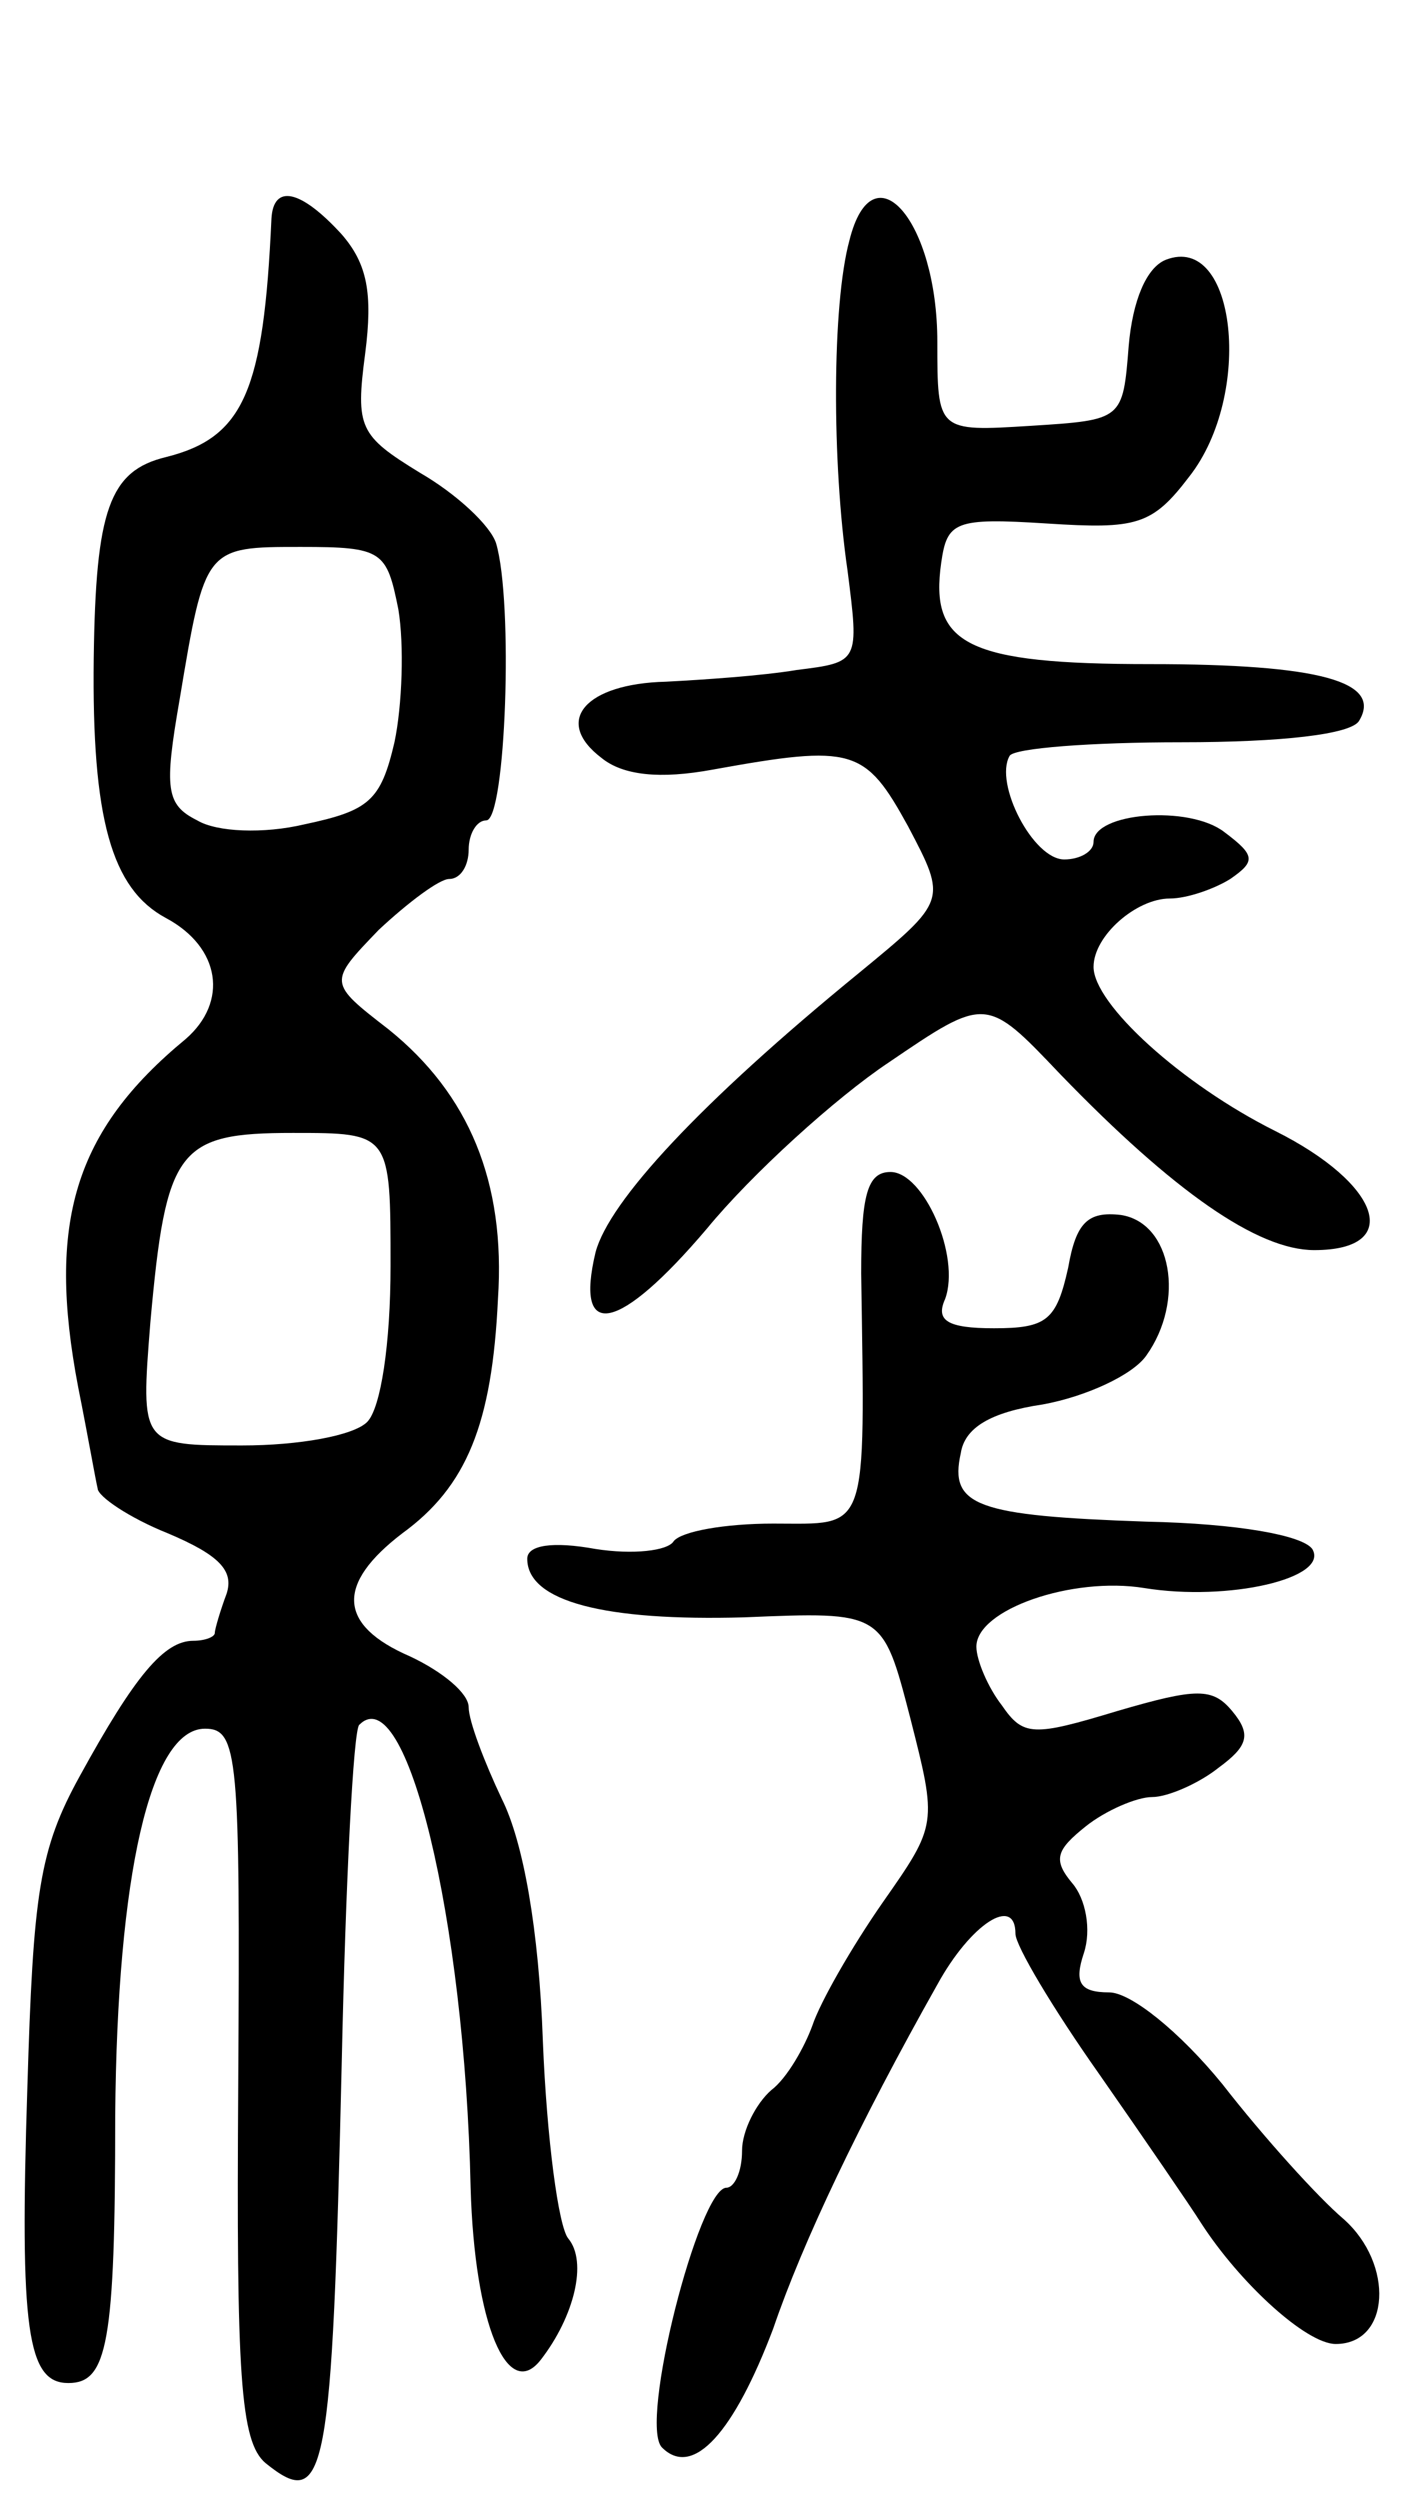
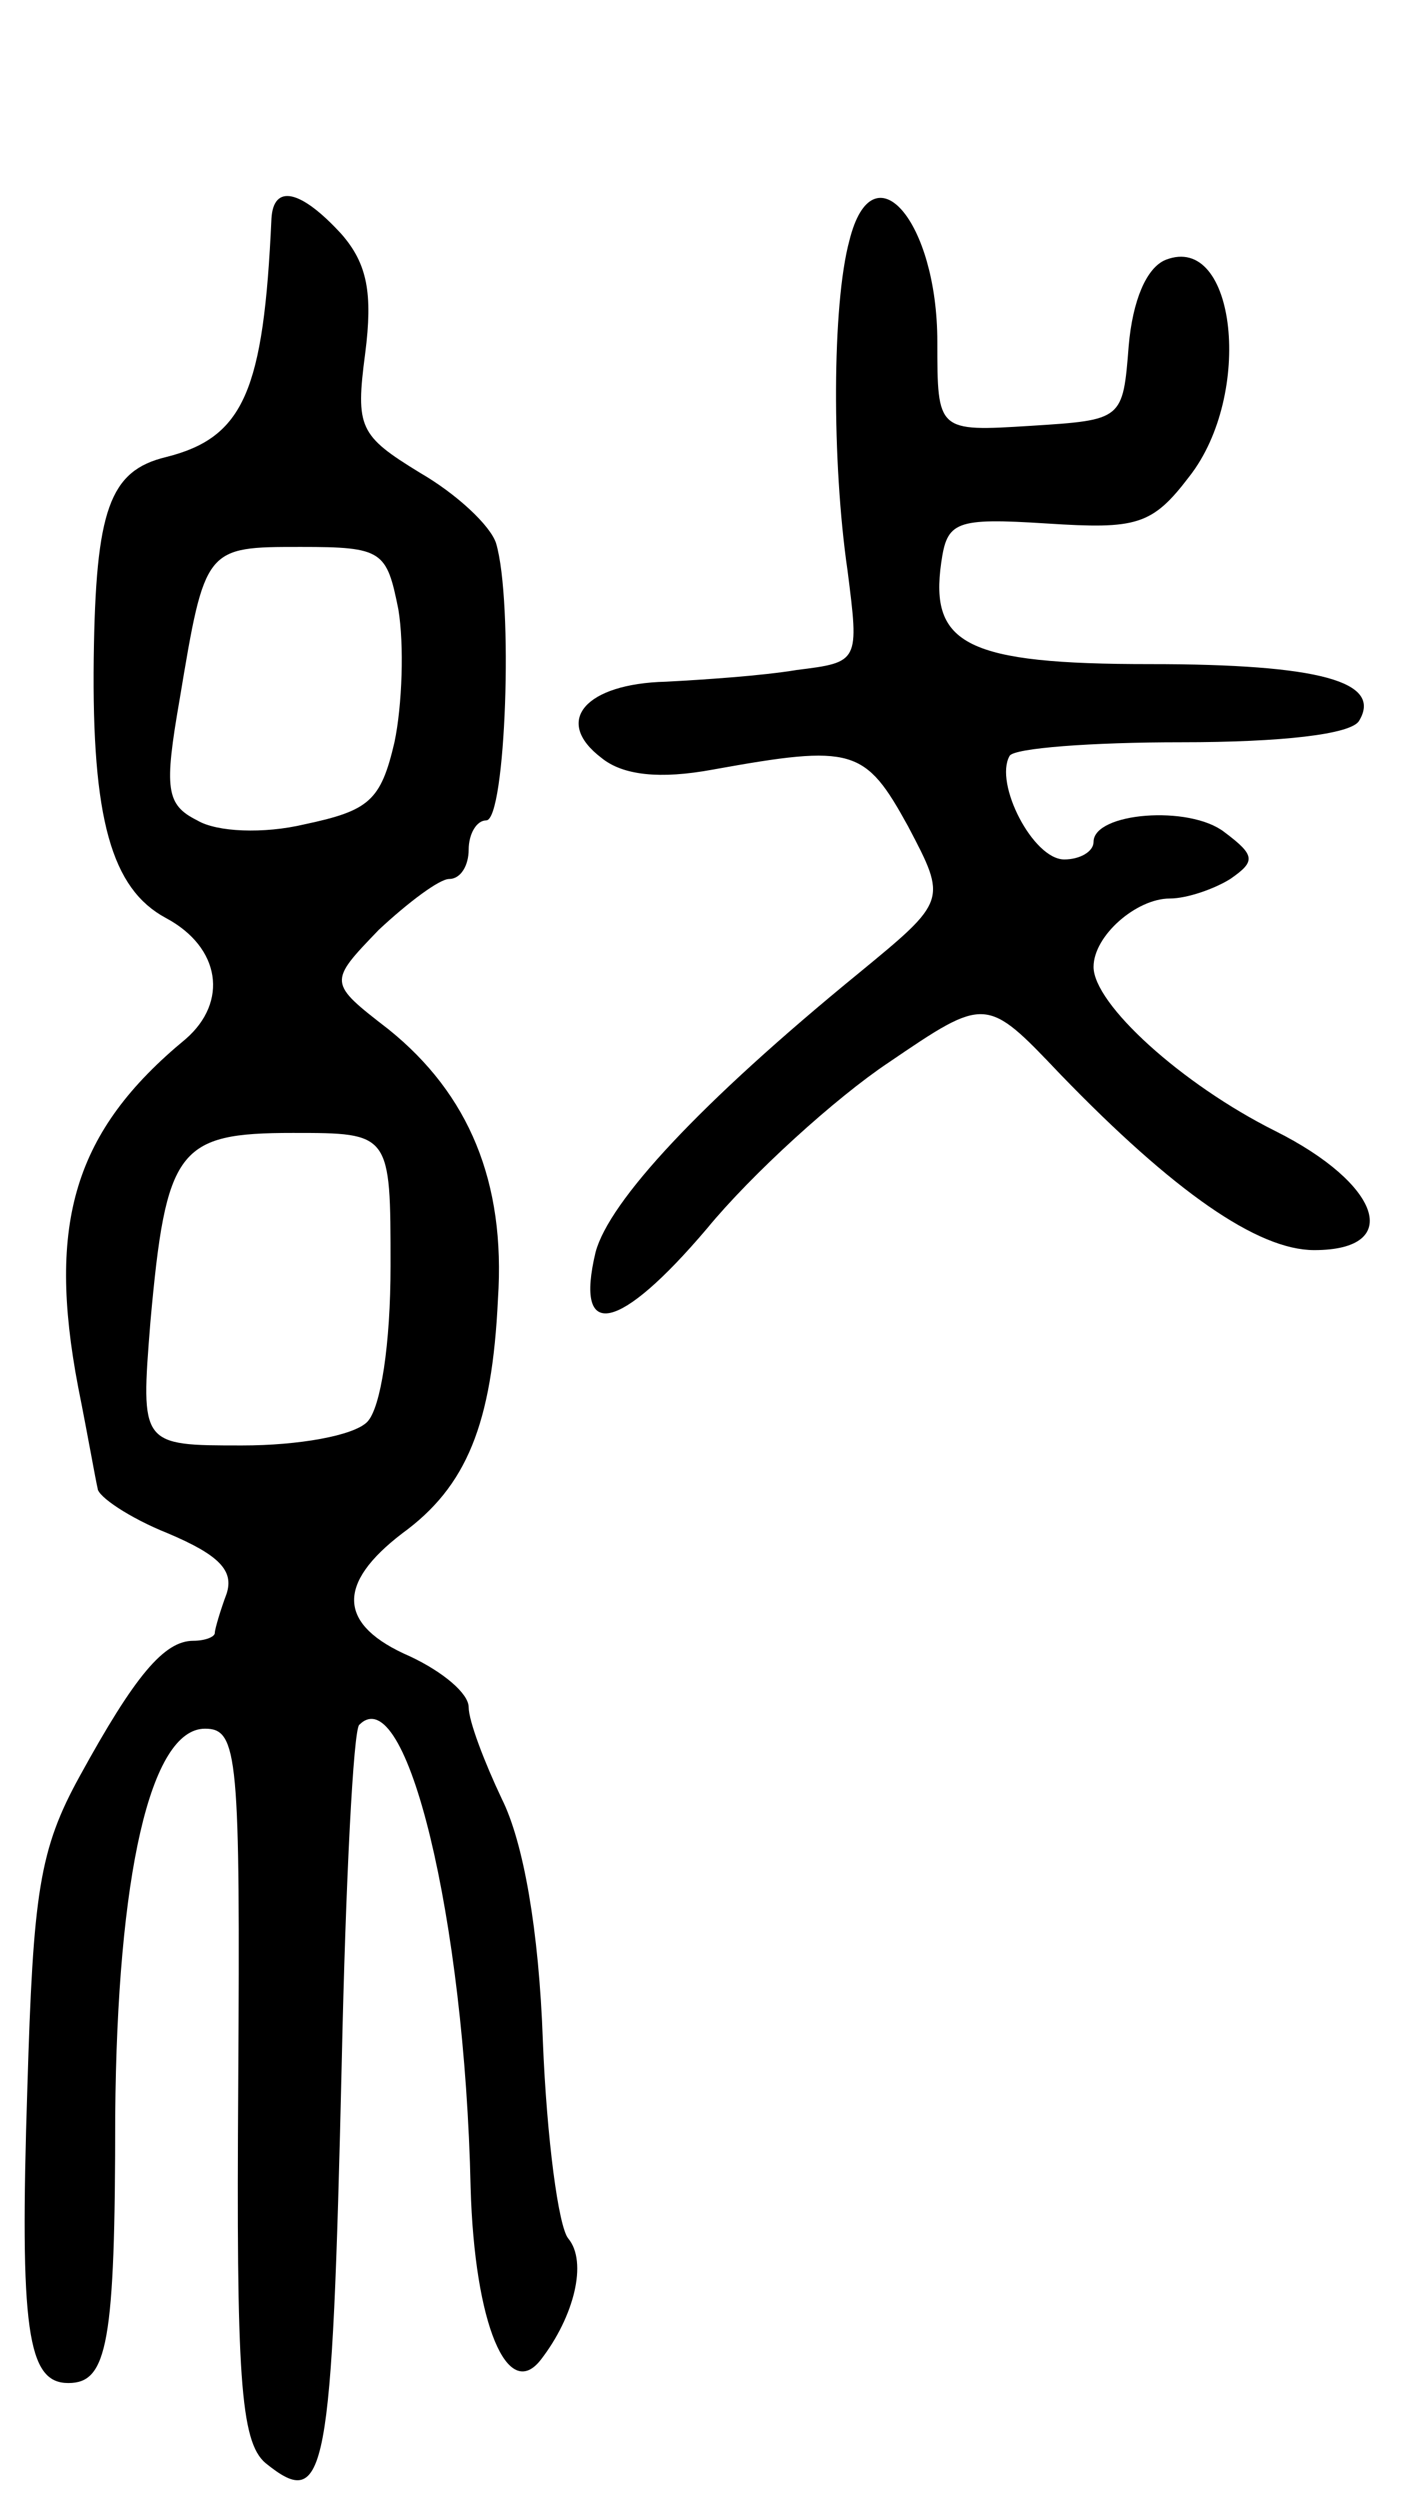
<svg xmlns="http://www.w3.org/2000/svg" version="1.0" width="72" height="128" viewBox="0 0 72 128">
  <g transform="translate(0,128) scale(0.1,-0.1)">
    <path d="M139 1168 c-4 -88 -14 -112 -54 -122 -29 -7 -36 -27 -37 -103 -1 -82 9 -118 37 -133 28 -15 32 -43 10 -62 -57 -47 -71 -94 -55 -178 5 -25 9 -48 10 -52 0 -4 16 -15 36 -23 26 -11 34 -19 30 -31 -3 -8 -6 -18 -6 -20 0 -2 -5 -4 -11 -4 -15 0 -30 -18 -58 -69 -21 -38 -24 -60 -27 -160 -4 -124 0 -151 21 -151 20 0 24 20 24 137 1 123 18 198 46 198 17 0 18 -14 17 -182 -1 -149 1 -183 14 -194 31 -25 34 -8 39 205 2 93 6 171 9 173 24 24 54 -99 57 -237 2 -70 19 -110 36 -88 17 22 24 50 14 62 -5 6 -11 51 -13 101 -2 57 -10 102 -21 124 -9 19 -17 40 -17 47 0 7 -13 18 -30 26 -37 16 -38 37 -4 63 33 24 46 56 49 120 4 60 -15 105 -56 138 -31 24 -31 24 -5 51 15 14 31 26 36 26 6 0 10 7 10 15 0 8 4 15 9 15 10 0 14 112 5 142 -3 9 -20 25 -39 36 -31 19 -33 23 -28 61 4 31 1 46 -12 61 -21 23 -35 26 -36 8z m65 -200 c3 -18 2 -49 -2 -68 -7 -30 -13 -35 -46 -42 -21 -5 -45 -4 -55 2 -16 8 -17 16 -9 62 13 78 13 78 62 78 42 0 44 -2 50 -32z m-4 -336 c0 -40 -5 -73 -12 -80 -7 -7 -35 -12 -64 -12 -52 0 -52 0 -47 63 8 89 14 97 73 97 50 0 50 0 50 -68z" />
    <path d="M435 1157 c-9 -33 -9 -114 -1 -169 6 -47 6 -47 -26 -51 -18 -3 -48 -5 -67 -6 -41 -1 -58 -20 -33 -39 11 -9 30 -11 57 -6 72 13 78 11 100 -29 20 -38 20 -38 -25 -75 -82 -67 -128 -117 -135 -143 -11 -46 12 -41 57 12 23 28 66 67 93 85 50 34 50 34 88 -6 58 -60 101 -90 130 -90 46 0 34 34 -20 61 -48 24 -93 65 -93 84 0 16 22 35 39 35 9 0 23 5 31 10 13 9 13 12 -3 24 -18 14 -67 10 -67 -5 0 -5 -7 -9 -15 -9 -16 0 -36 39 -28 53 2 4 42 7 88 7 51 0 87 4 91 11 12 20 -20 29 -107 29 -94 0 -113 10 -107 52 3 21 7 23 54 20 46 -3 54 -1 73 24 33 42 24 125 -12 111 -10 -4 -17 -21 -19 -44 -3 -38 -3 -38 -50 -41 -48 -3 -48 -3 -48 43 0 62 -33 100 -45 52z" />
-     <path d="M441 628 c2 -135 4 -128 -45 -128 -25 0 -47 -4 -51 -9 -3 -5 -21 -7 -40 -4 -22 4 -35 2 -35 -5 0 -22 40 -32 111 -30 71 3 71 3 85 -51 14 -55 14 -55 -14 -95 -16 -23 -32 -51 -36 -63 -4 -11 -13 -27 -21 -33 -8 -7 -15 -21 -15 -31 0 -11 -4 -19 -8 -19 -14 0 -45 -121 -33 -133 16 -16 37 8 57 61 15 44 44 105 84 176 17 31 40 46 40 26 0 -6 19 -38 43 -72 23 -33 47 -68 52 -76 20 -31 54 -62 69 -62 28 0 30 41 4 64 -13 11 -41 42 -62 69 -22 27 -47 47 -58 47 -15 0 -18 5 -13 20 4 12 1 28 -6 36 -10 12 -8 17 7 29 10 8 26 15 34 15 8 0 24 7 34 15 15 11 17 17 7 29 -10 12 -18 12 -59 0 -43 -13 -48 -13 -59 3 -7 9 -13 23 -13 30 0 19 49 36 86 30 43 -7 95 5 86 20 -5 7 -38 13 -85 14 -87 3 -101 8 -95 35 2 13 15 21 42 25 22 4 46 15 53 25 20 28 13 68 -13 72 -17 2 -23 -4 -27 -27 -6 -27 -11 -31 -38 -31 -24 0 -30 4 -25 15 8 22 -11 65 -28 65 -12 0 -15 -12 -15 -52z" />
  </g>
</svg>